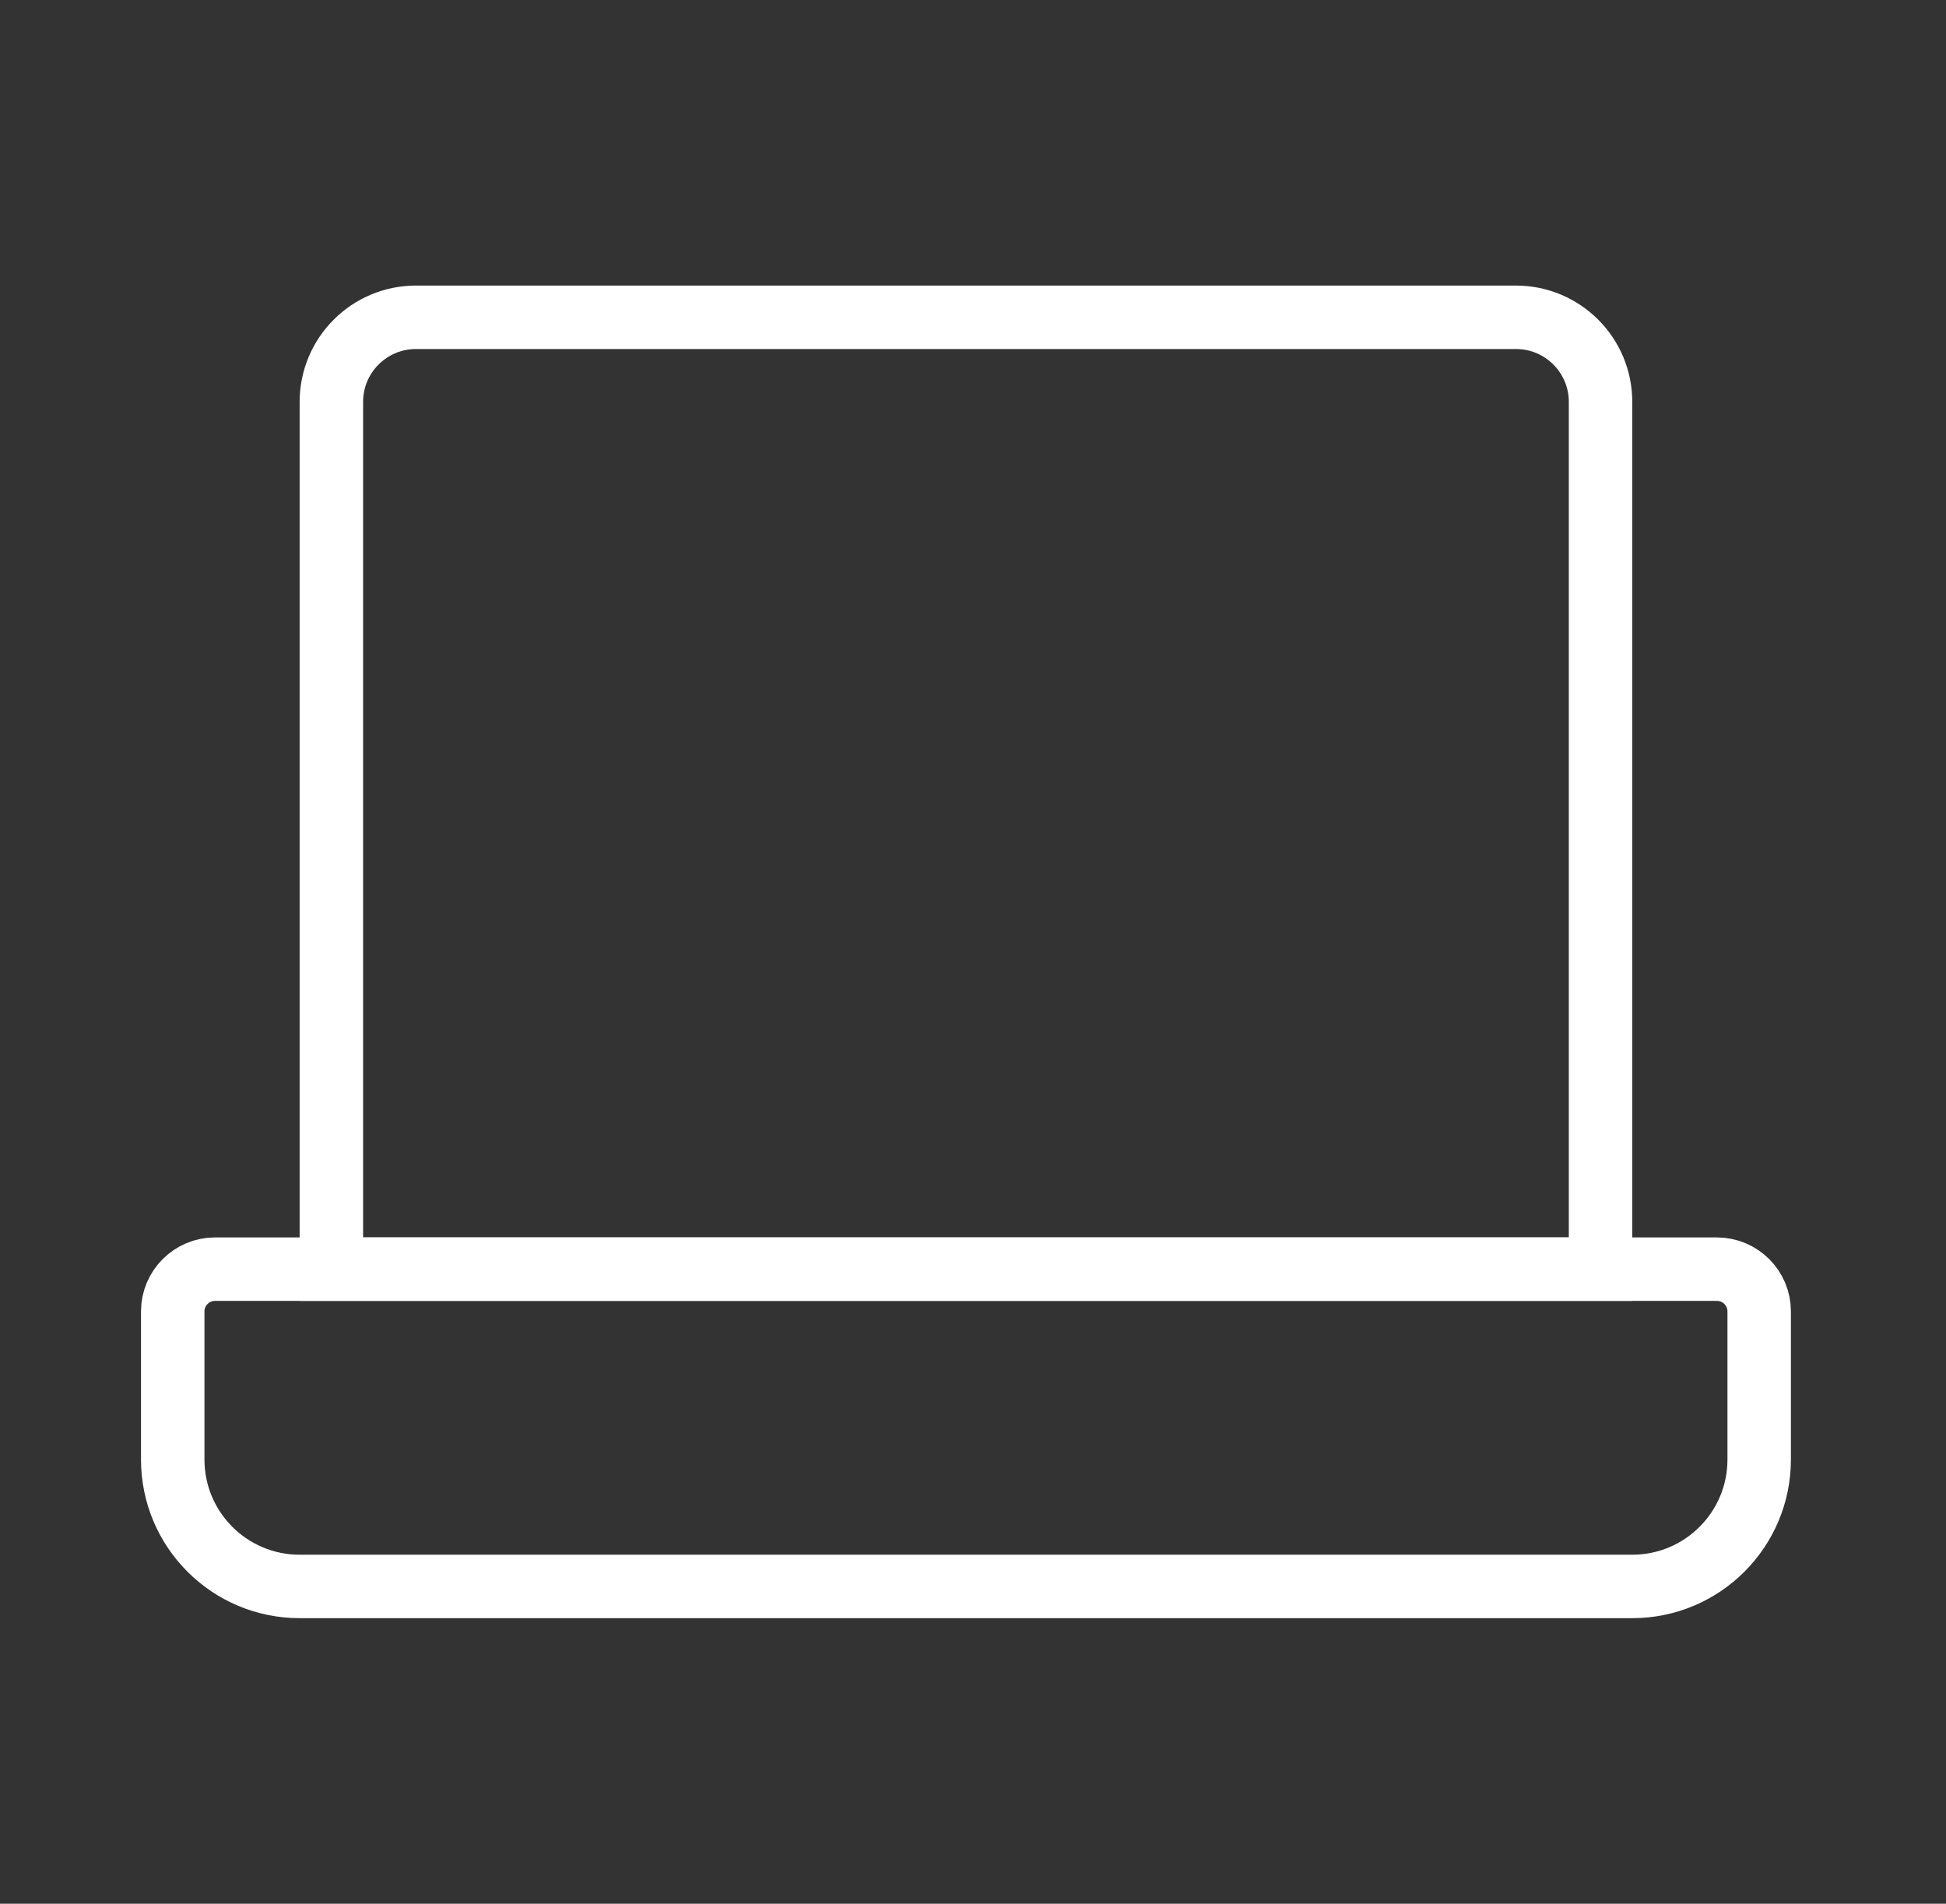
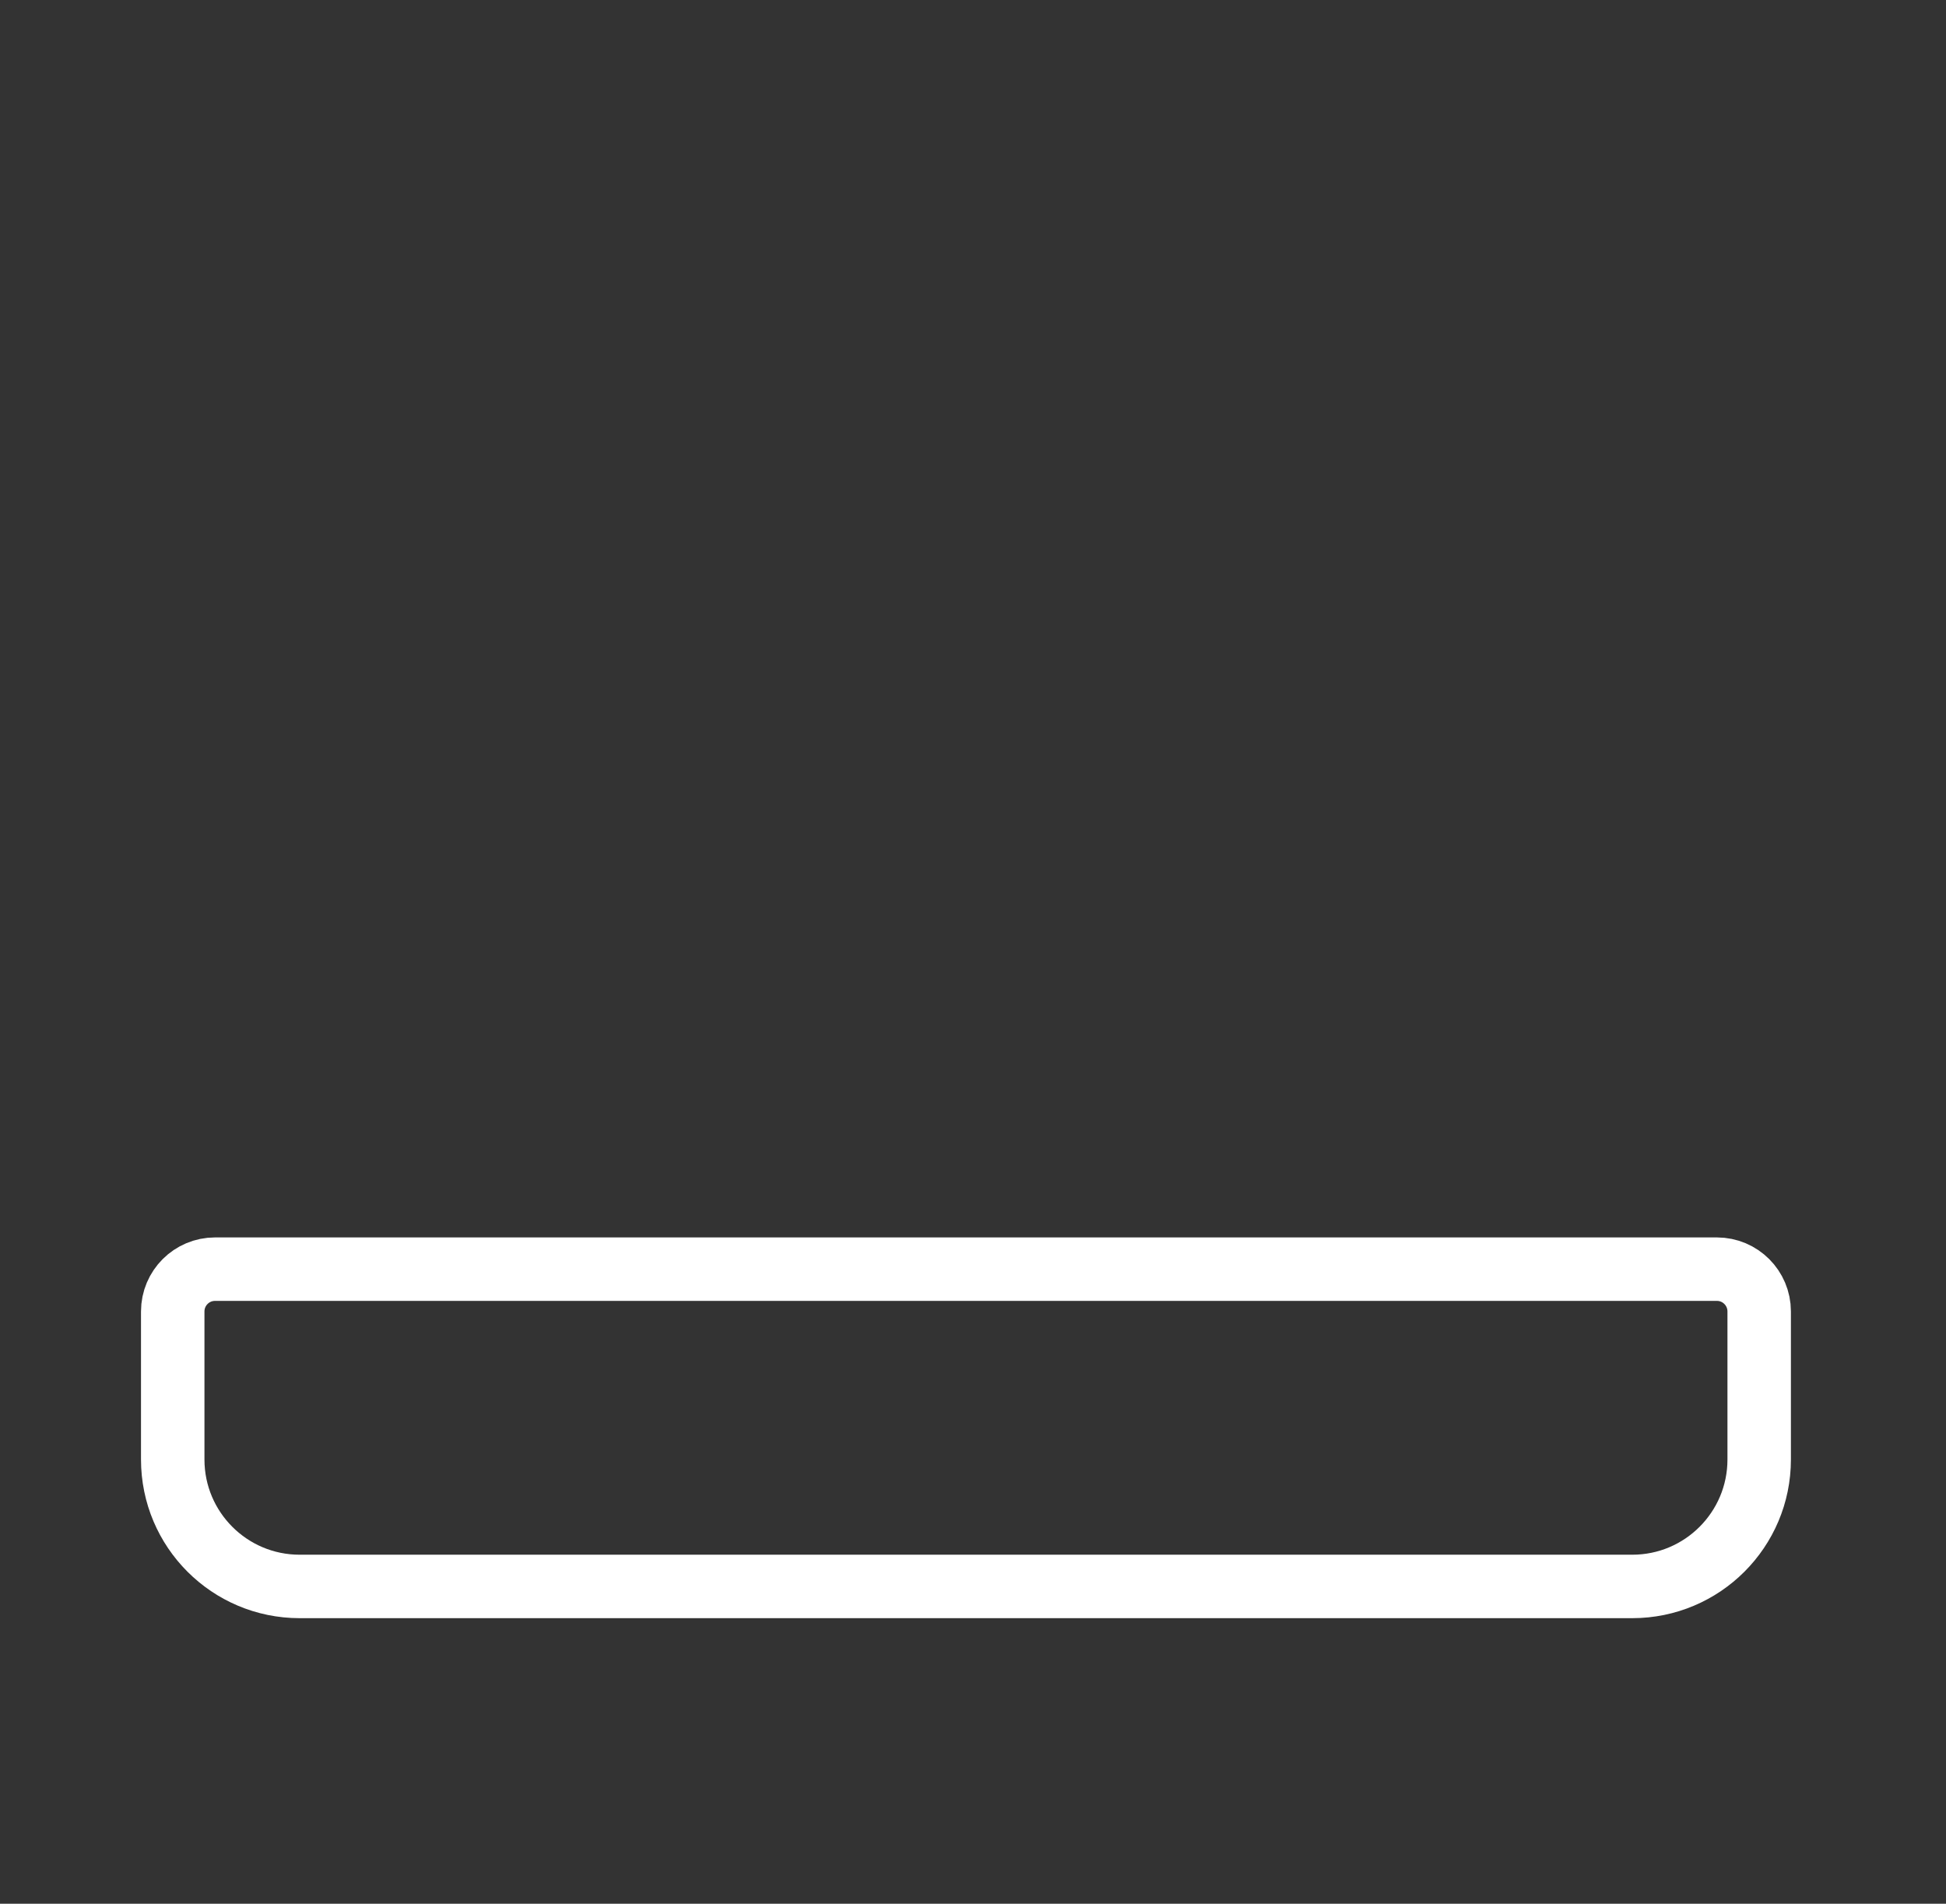
<svg xmlns="http://www.w3.org/2000/svg" width="46" height="45" viewBox="0 0 46 45" fill="none">
  <rect x="0" y="0" width="46" height="45" fill="#333333" stroke="none" />
-   <path d="M7.833 9.5C7.833 8.395 8.729 7.5 9.834 7.5H35.834C36.938 7.5 37.834 8.395 37.834 9.5V30H7.833V9.5Z" stroke="white" stroke-width="1.5" />
  <path d="M4.083 31C4.083 30.448 4.531 30 5.083 30H40.584C41.136 30 41.584 30.448 41.584 31V34.5C41.584 36.157 40.24 37.5 38.584 37.5H7.083C5.427 37.5 4.083 36.157 4.083 34.5V31Z" stroke="white" stroke-width="1.5" />
</svg>